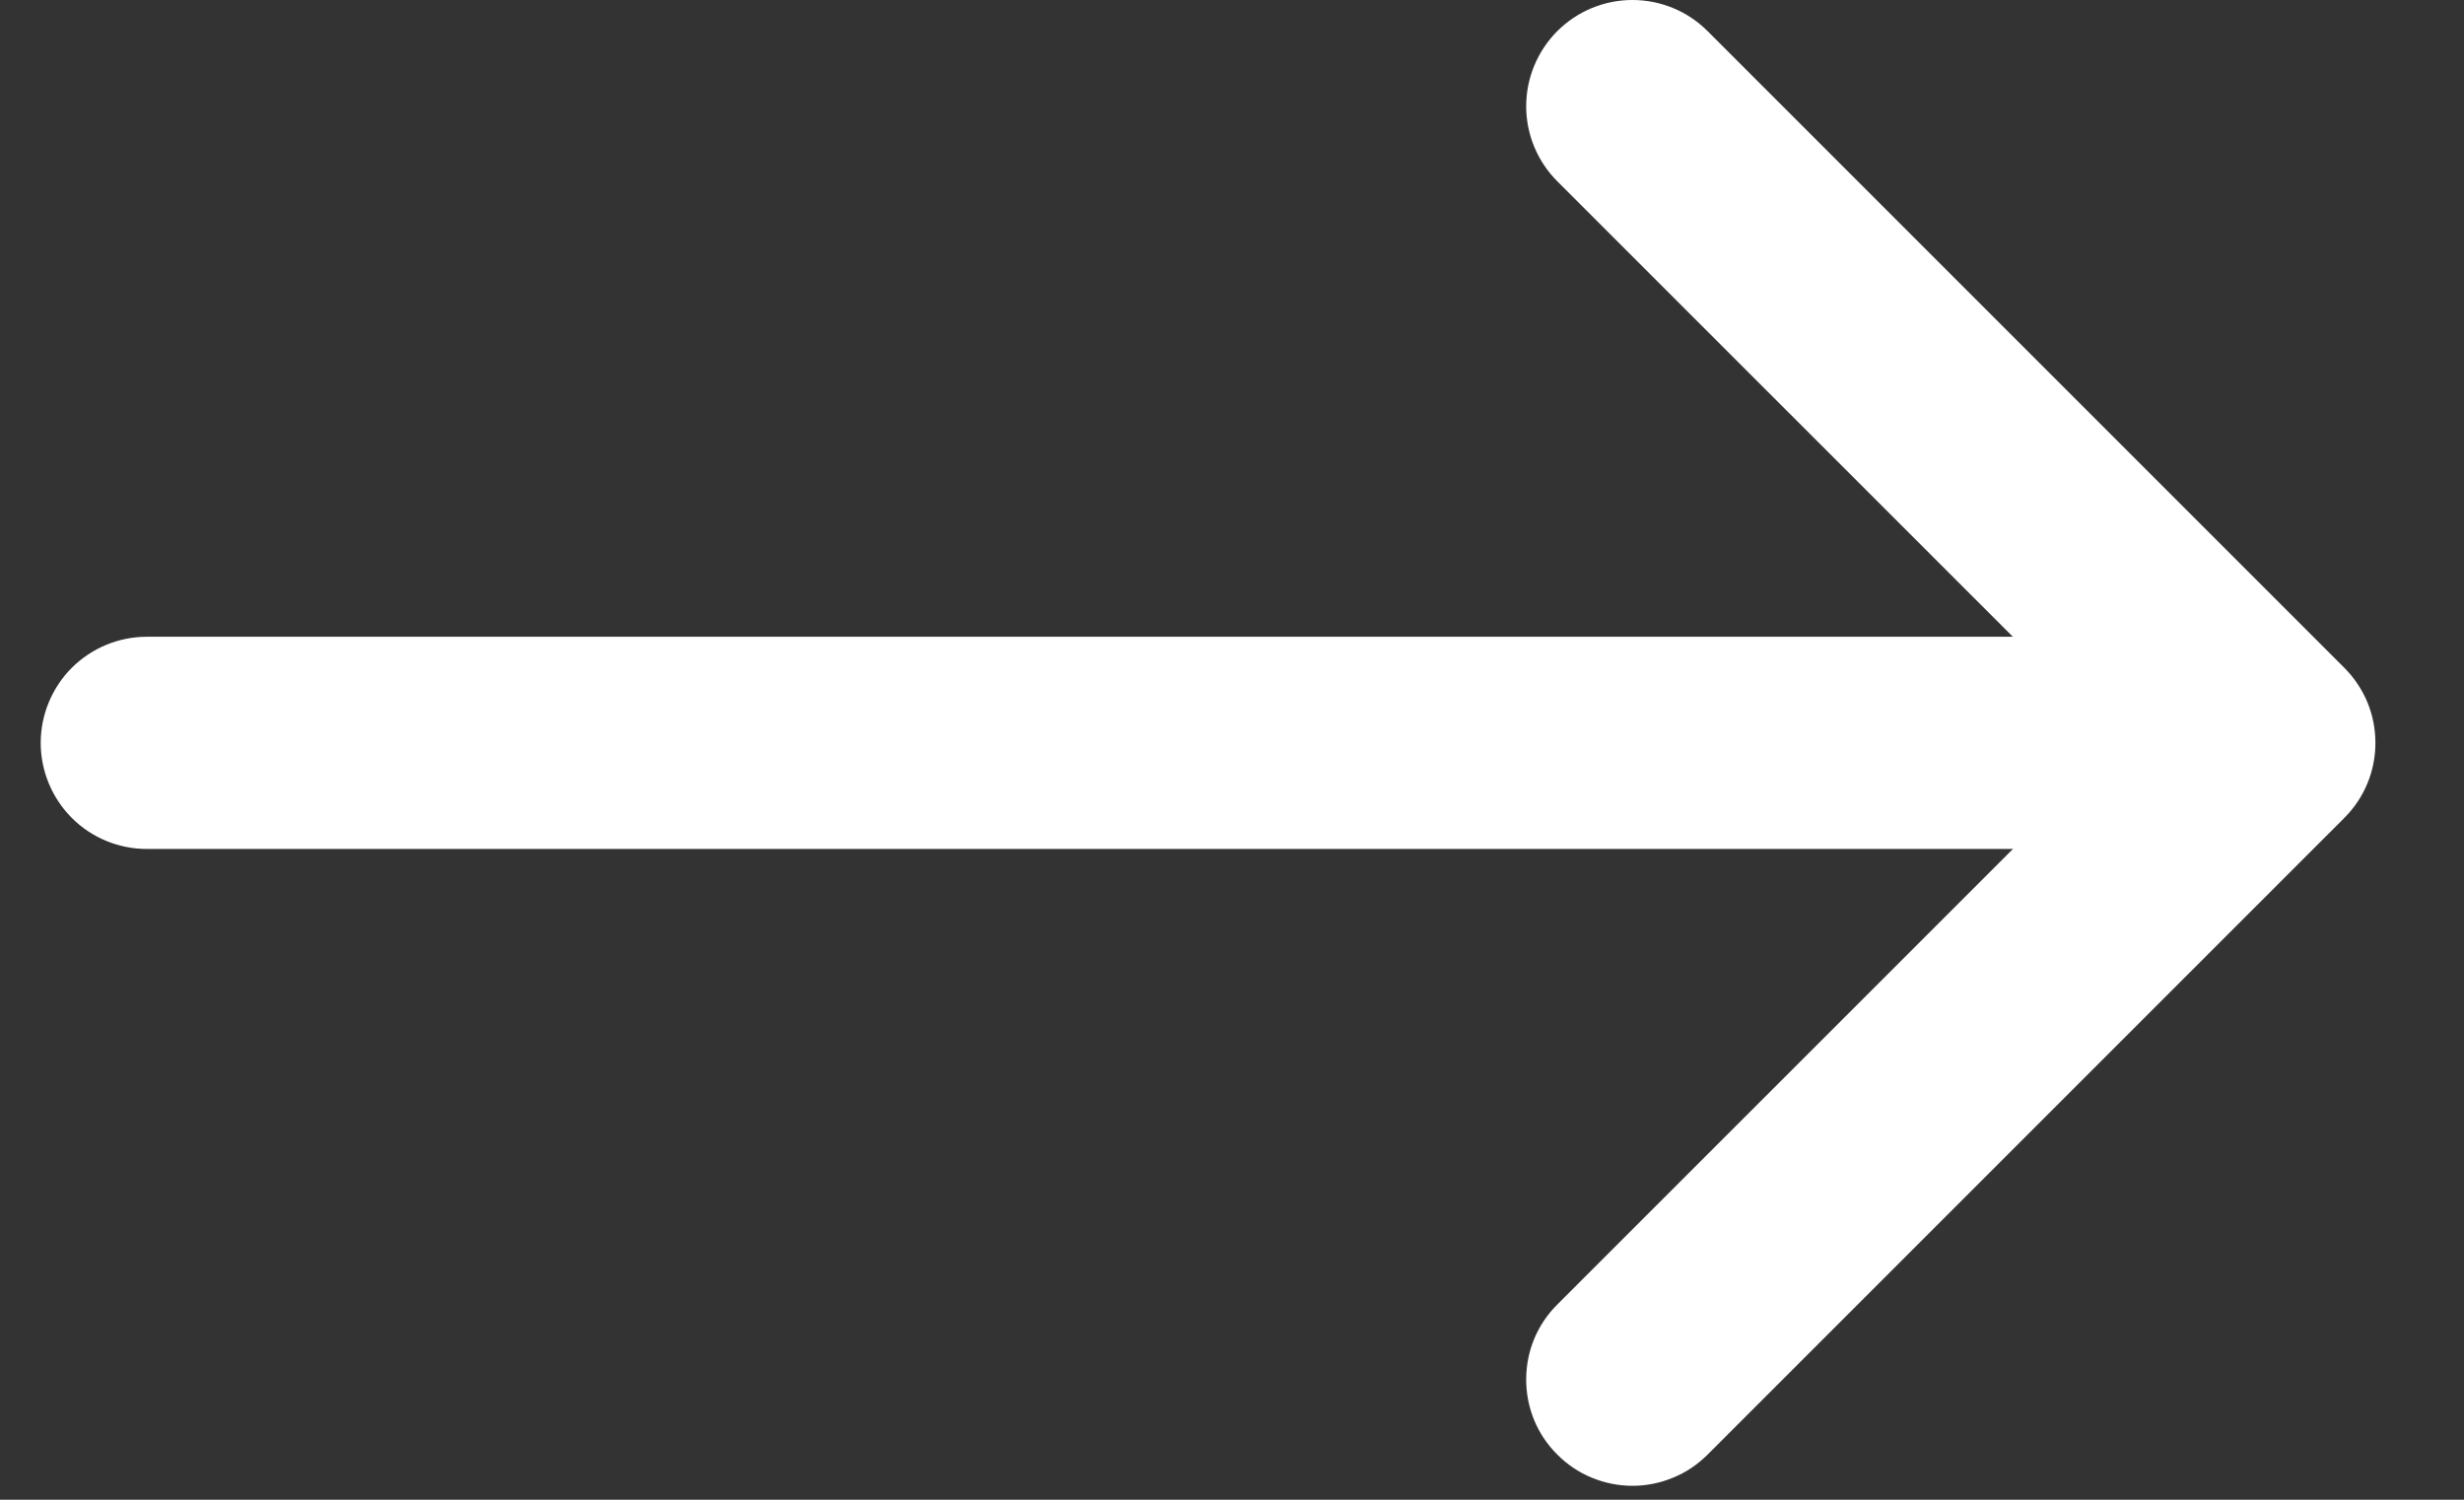
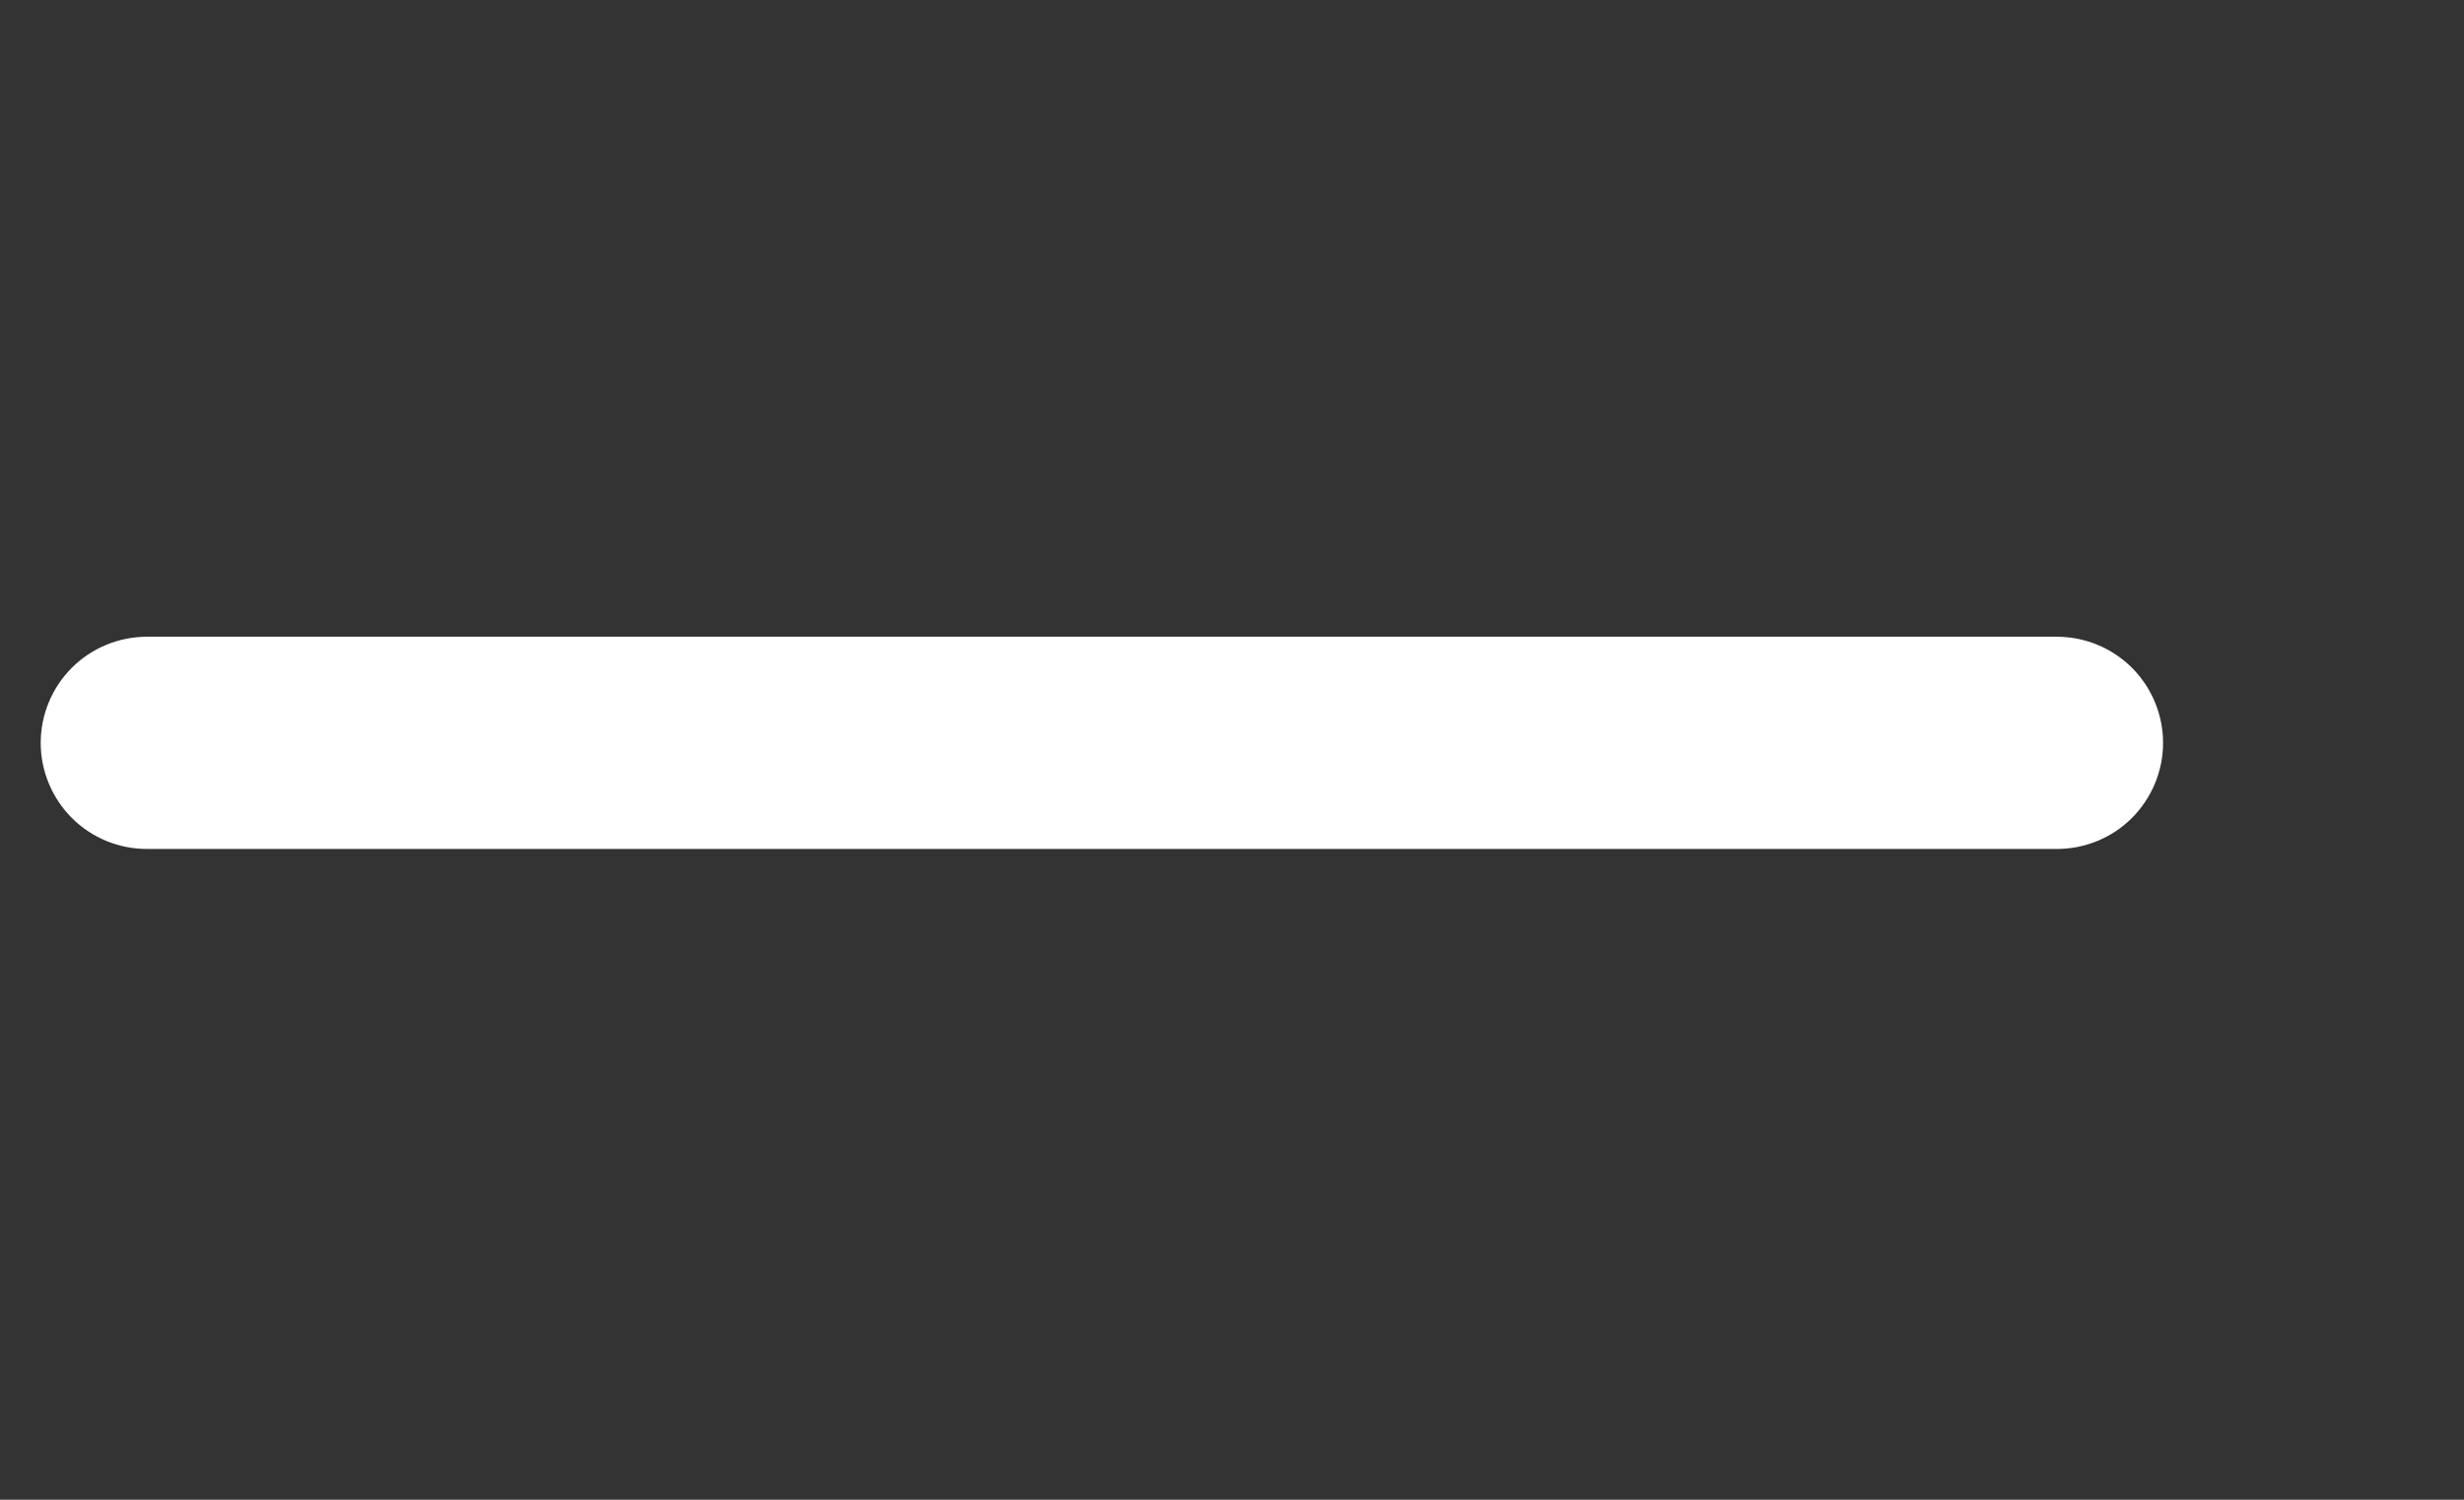
<svg xmlns="http://www.w3.org/2000/svg" width="23" height="14" viewBox="0 0 23 14" fill="none">
  <rect x="0" y="0" width="23" height="14" fill="#333333" stroke="none" />
-   <path fill-rule="evenodd" clip-rule="evenodd" d="M14.537 13.579C14.444 13.487 14.371 13.378 14.321 13.258C14.271 13.137 14.246 13.008 14.246 12.878C14.246 12.748 14.271 12.618 14.321 12.498C14.371 12.378 14.444 12.269 14.537 12.177L19.78 6.935L14.537 1.693C14.351 1.507 14.246 1.255 14.246 0.992C14.246 0.729 14.351 0.476 14.537 0.29C14.723 0.104 14.975 -7.25111e-05 15.238 -7.25226e-05C15.501 -7.25341e-05 15.753 0.104 15.939 0.29L21.882 6.233C21.974 6.325 22.048 6.435 22.098 6.555C22.148 6.675 22.173 6.804 22.173 6.935C22.173 7.065 22.148 7.194 22.098 7.314C22.048 7.435 21.974 7.544 21.882 7.636L15.939 13.579C15.847 13.671 15.738 13.745 15.617 13.794C15.497 13.844 15.368 13.87 15.238 13.87C15.108 13.87 14.979 13.844 14.858 13.794C14.738 13.745 14.629 13.671 14.537 13.579Z" fill="white" />
  <path fill-rule="evenodd" clip-rule="evenodd" d="M0.38 6.935C0.38 6.672 0.485 6.42 0.67 6.234C0.856 6.049 1.108 5.944 1.371 5.944L19.2 5.944C19.463 5.944 19.715 6.049 19.901 6.234C20.086 6.42 20.191 6.672 20.191 6.935C20.191 7.197 20.086 7.449 19.901 7.635C19.715 7.821 19.463 7.925 19.2 7.925L1.371 7.925C1.108 7.925 0.856 7.821 0.67 7.635C0.485 7.449 0.38 7.197 0.38 6.935Z" fill="white" />
</svg>